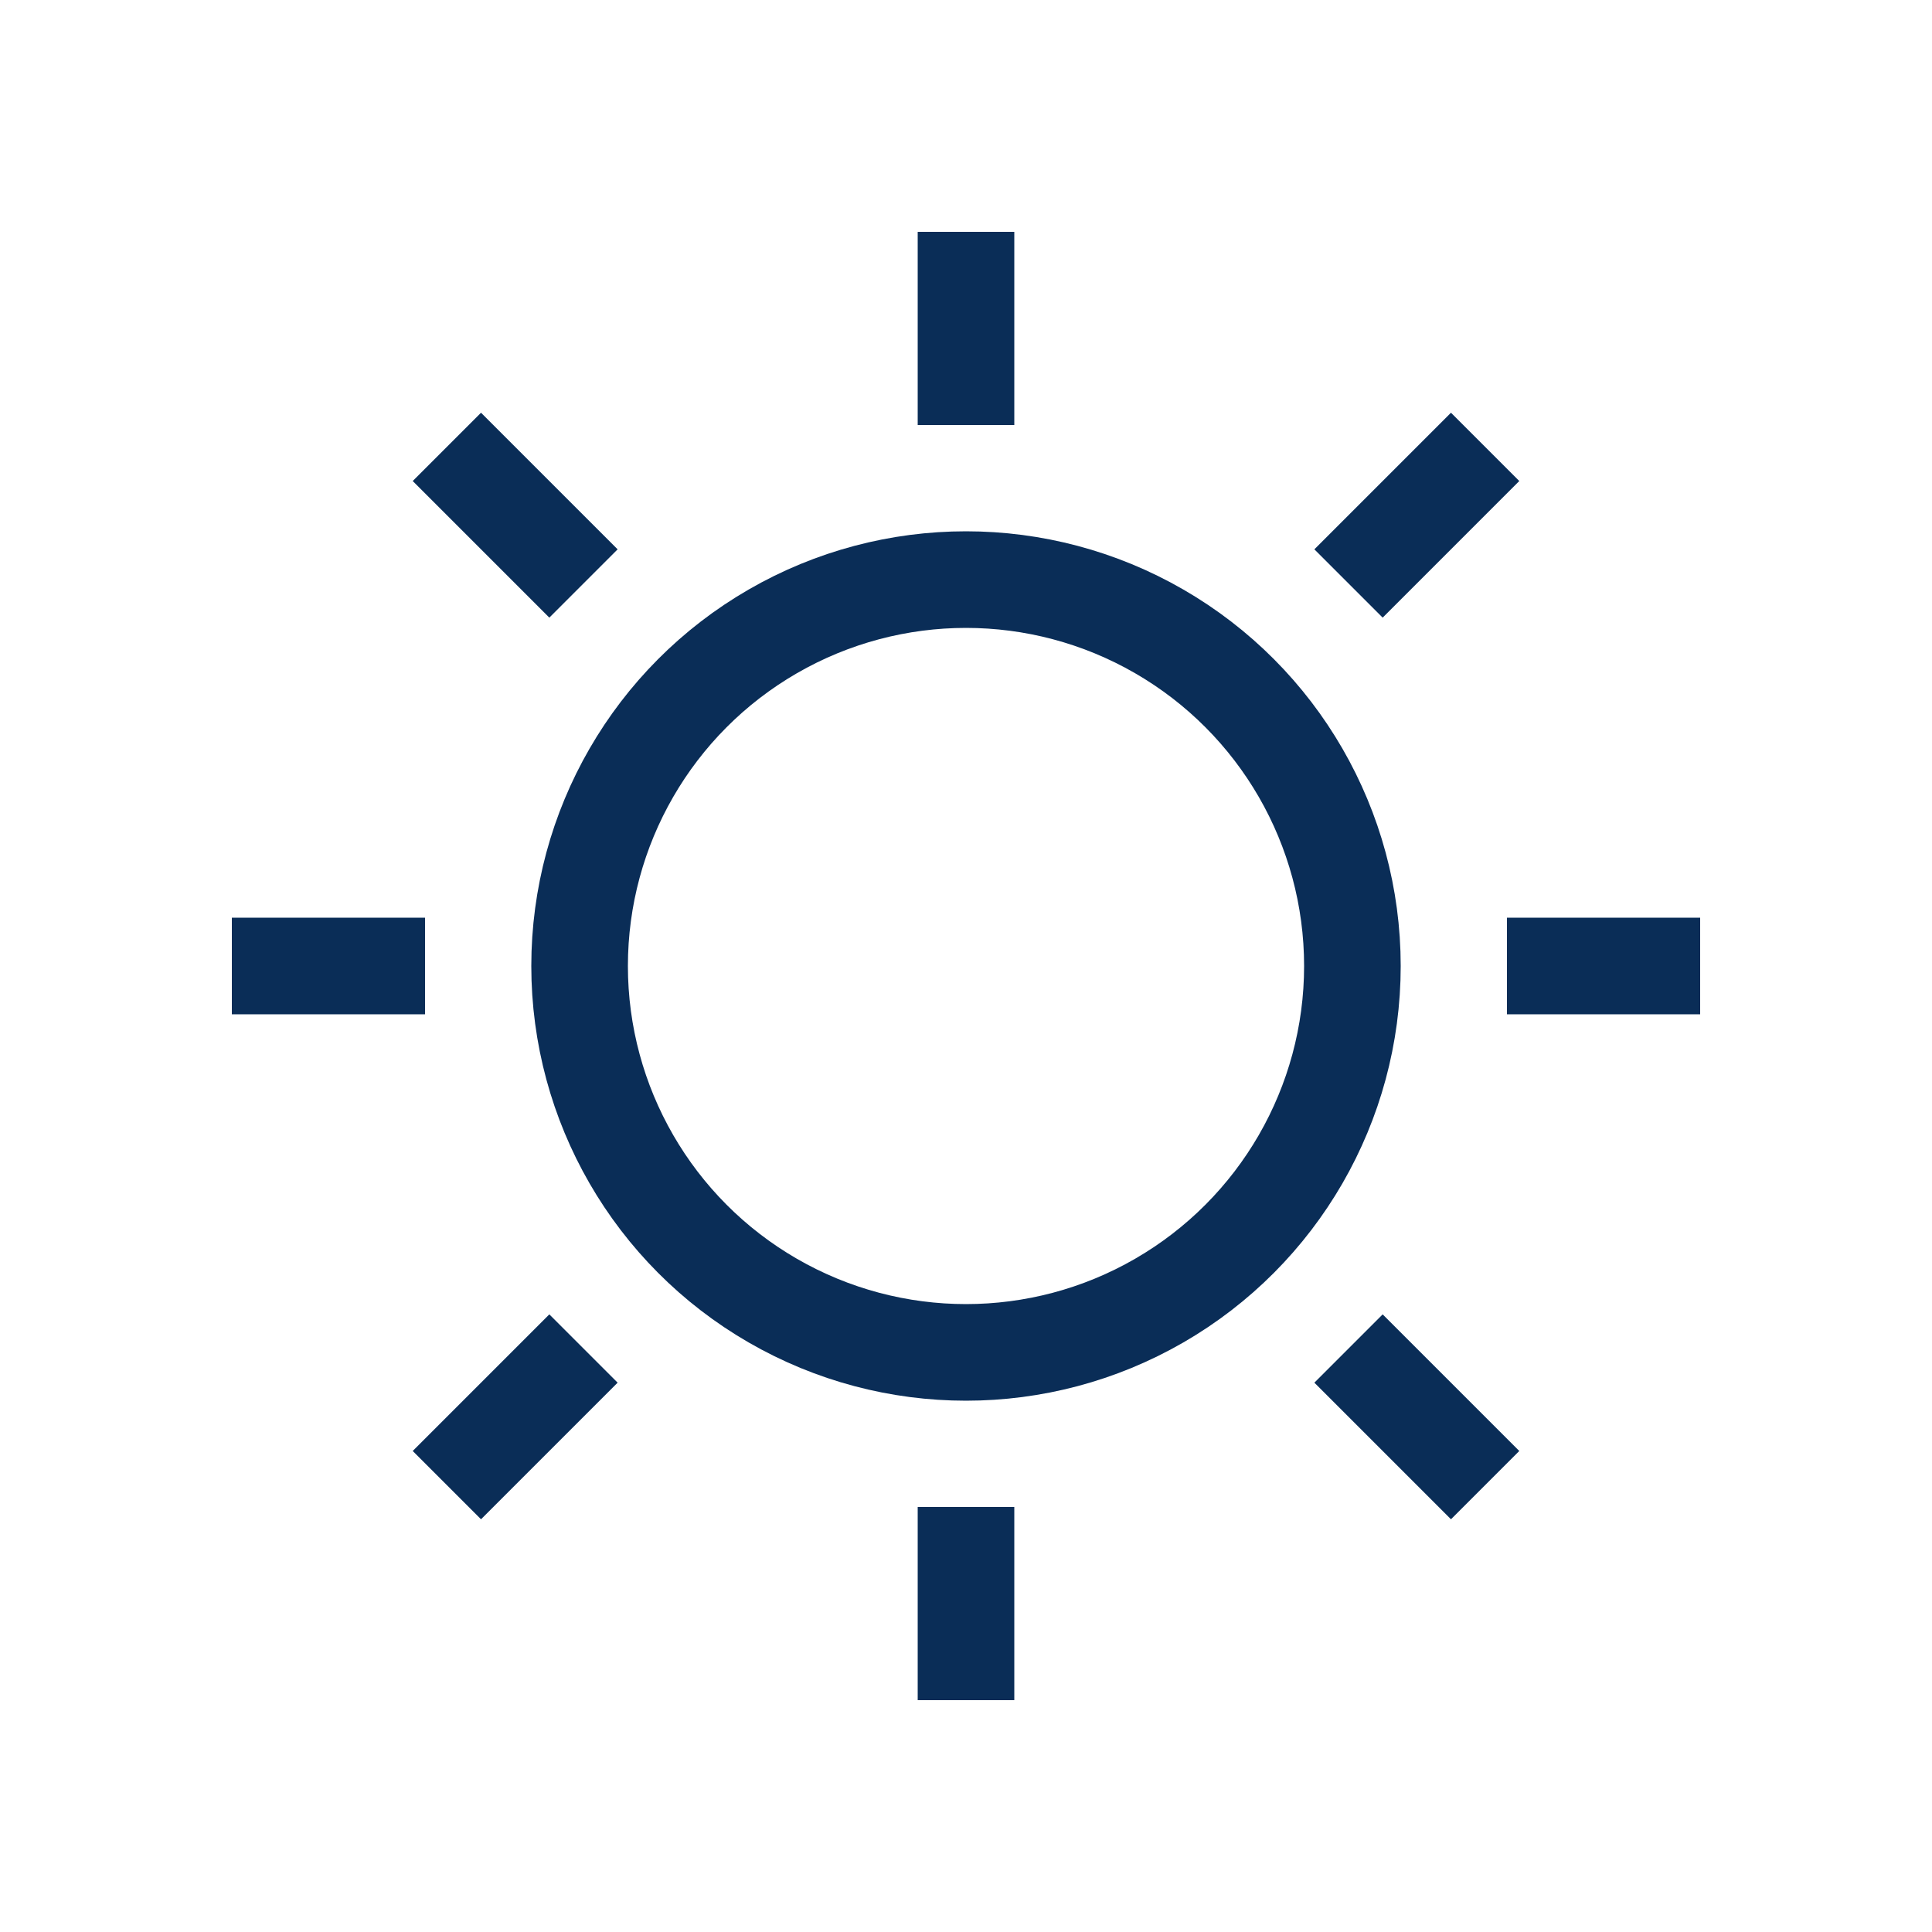
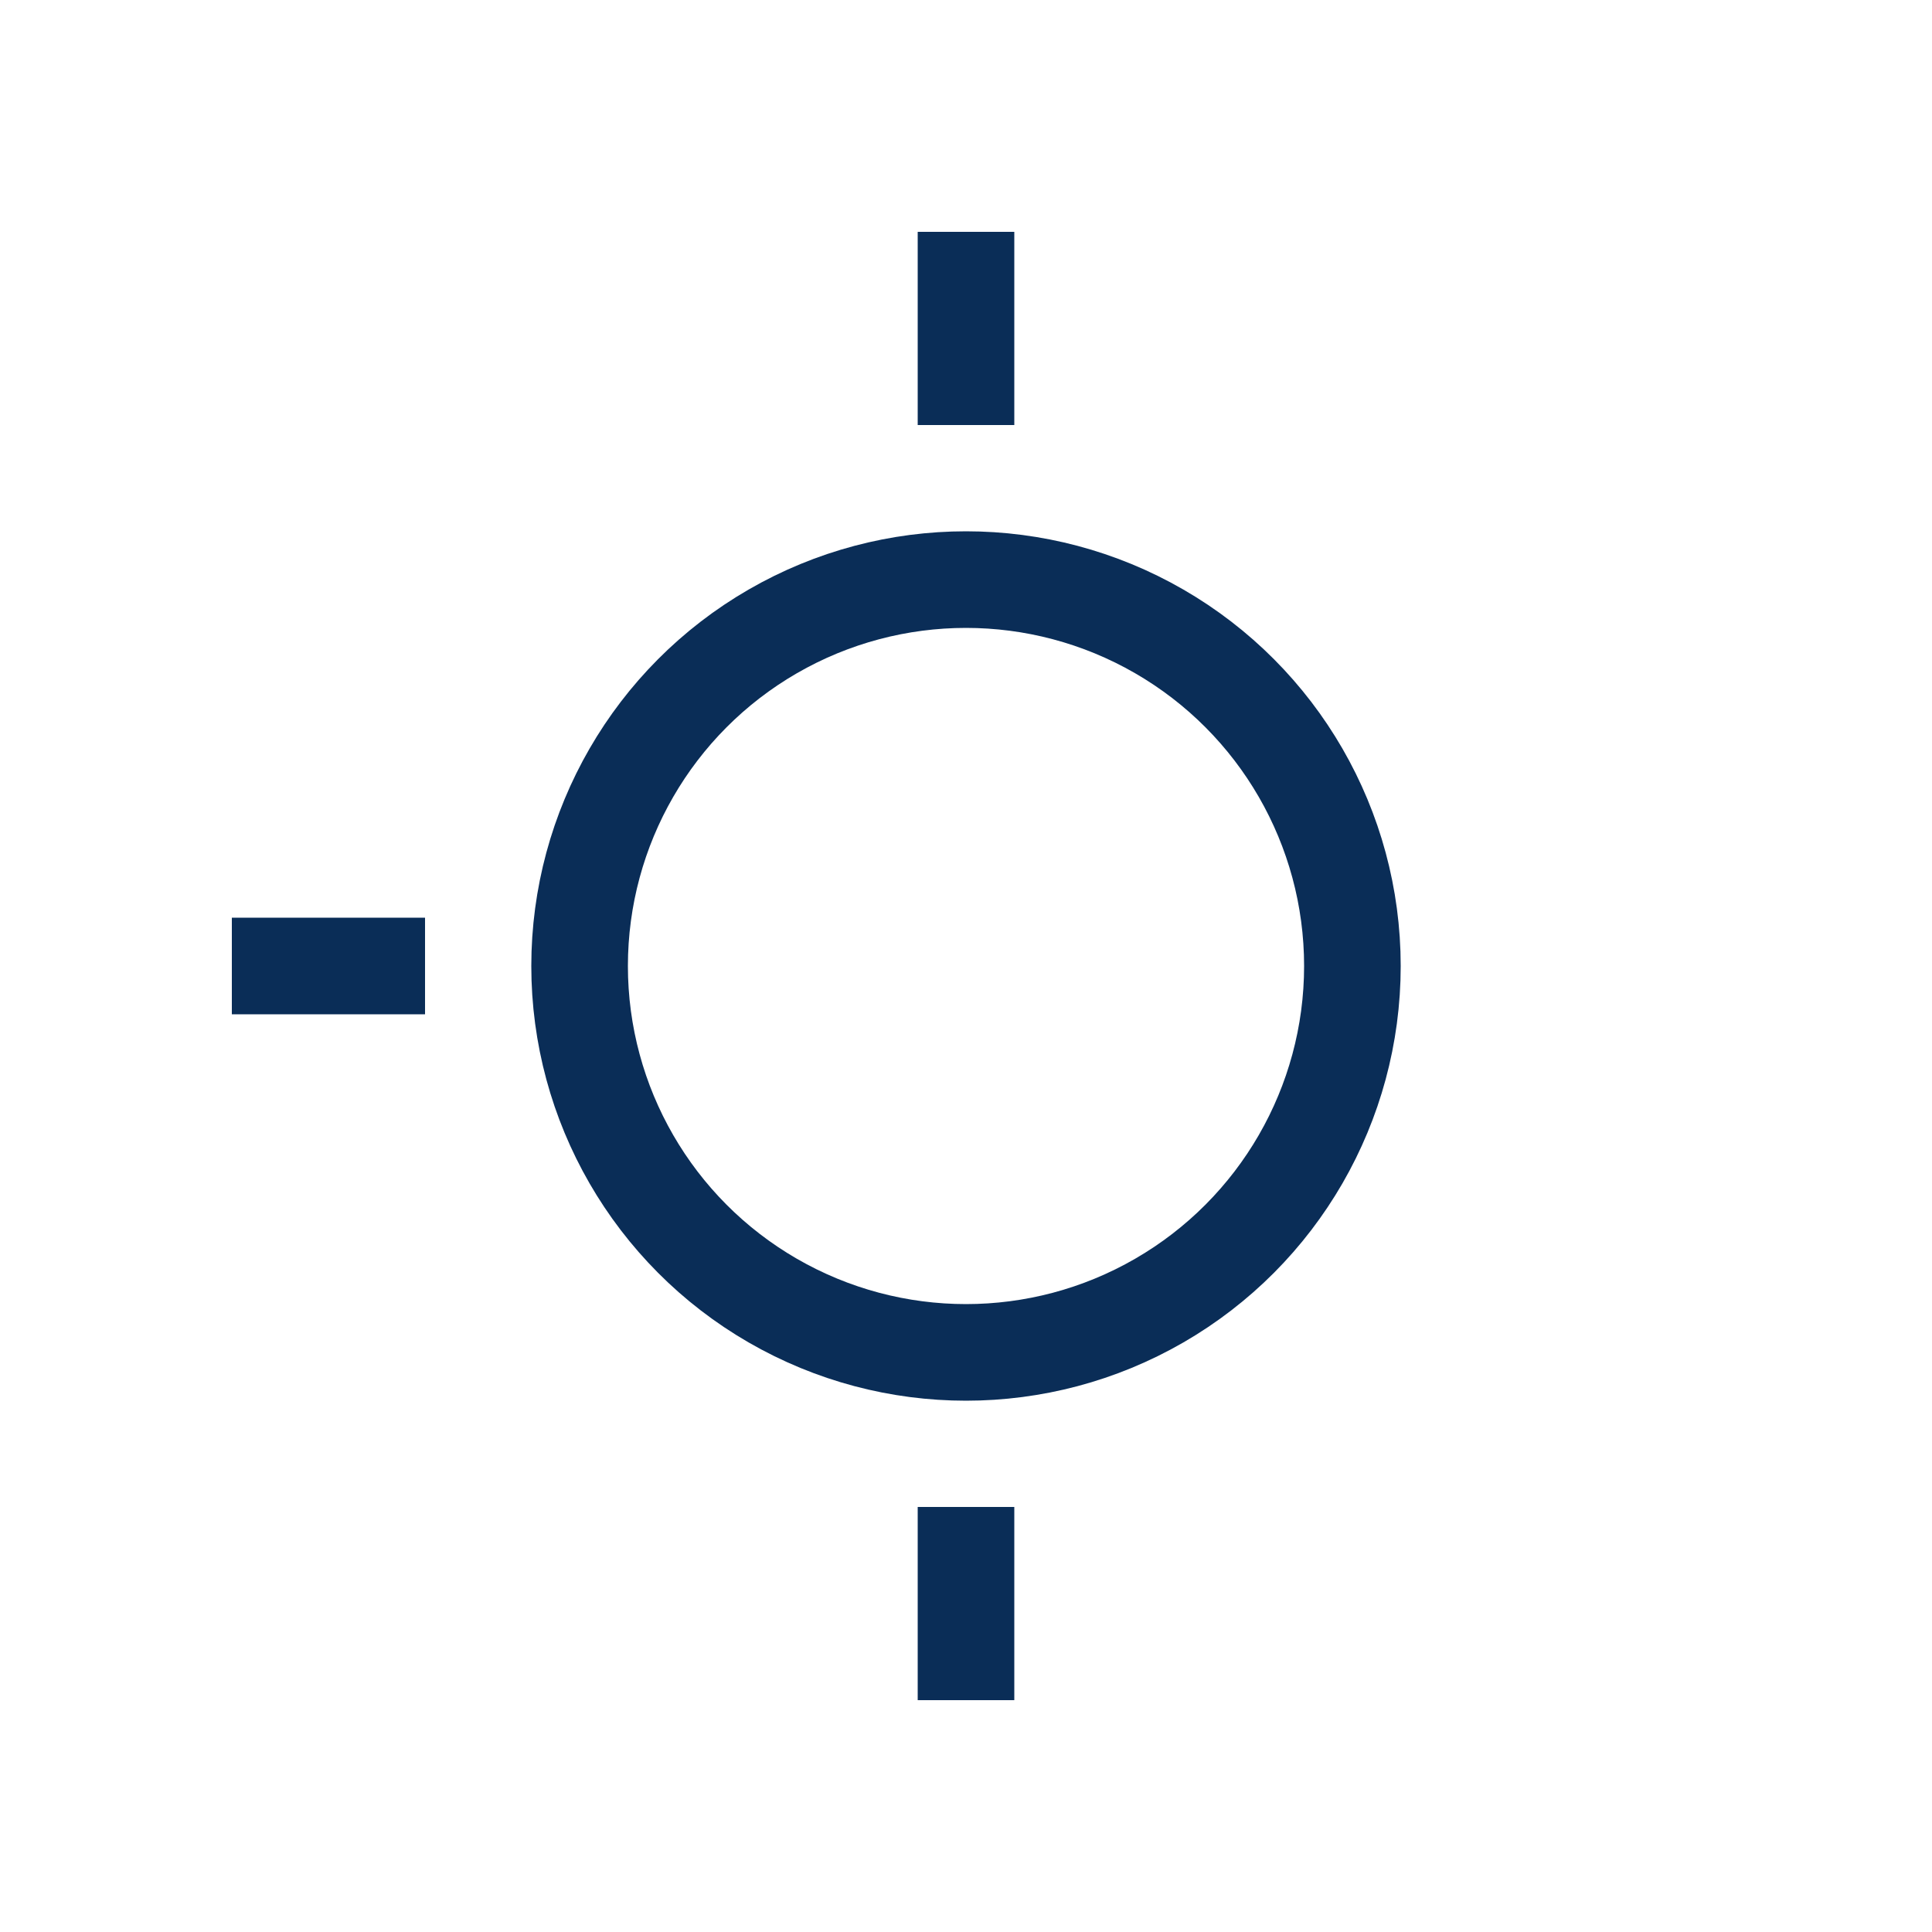
<svg xmlns="http://www.w3.org/2000/svg" baseProfile="full" height="100px" version="1.1" width="100px">
  <defs />
  <circle cx="50" cy="50" fill="none" r="20" stroke="#0a2d57" stroke-width="5" />
-   <line stroke="#0a2d57" stroke-width="5" x1="78.0" x2="88.0" y1="50.0" y2="50.0" />
-   <line stroke="#0a2d57" stroke-width="5" x1="69.799" x2="76.87" y1="69.799" y2="76.87" />
  <line stroke="#0a2d57" stroke-width="5" x1="50.0" x2="50.0" y1="78.0" y2="88.0" />
-   <line stroke="#0a2d57" stroke-width="5" x1="30.201" x2="23.13" y1="69.799" y2="76.87" />
  <line stroke="#0a2d57" stroke-width="5" x1="22.0" x2="12.0" y1="50.0" y2="50" />
-   <line stroke="#0a2d57" stroke-width="5" x1="30.201" x2="23.13" y1="30.201" y2="23.13" />
  <line stroke="#0a2d57" stroke-width="5" x1="50" x2="50" y1="22.0" y2="12.0" />
-   <line stroke="#0a2d57" stroke-width="5" x1="69.799" x2="76.87" y1="30.201" y2="23.13" />
</svg>